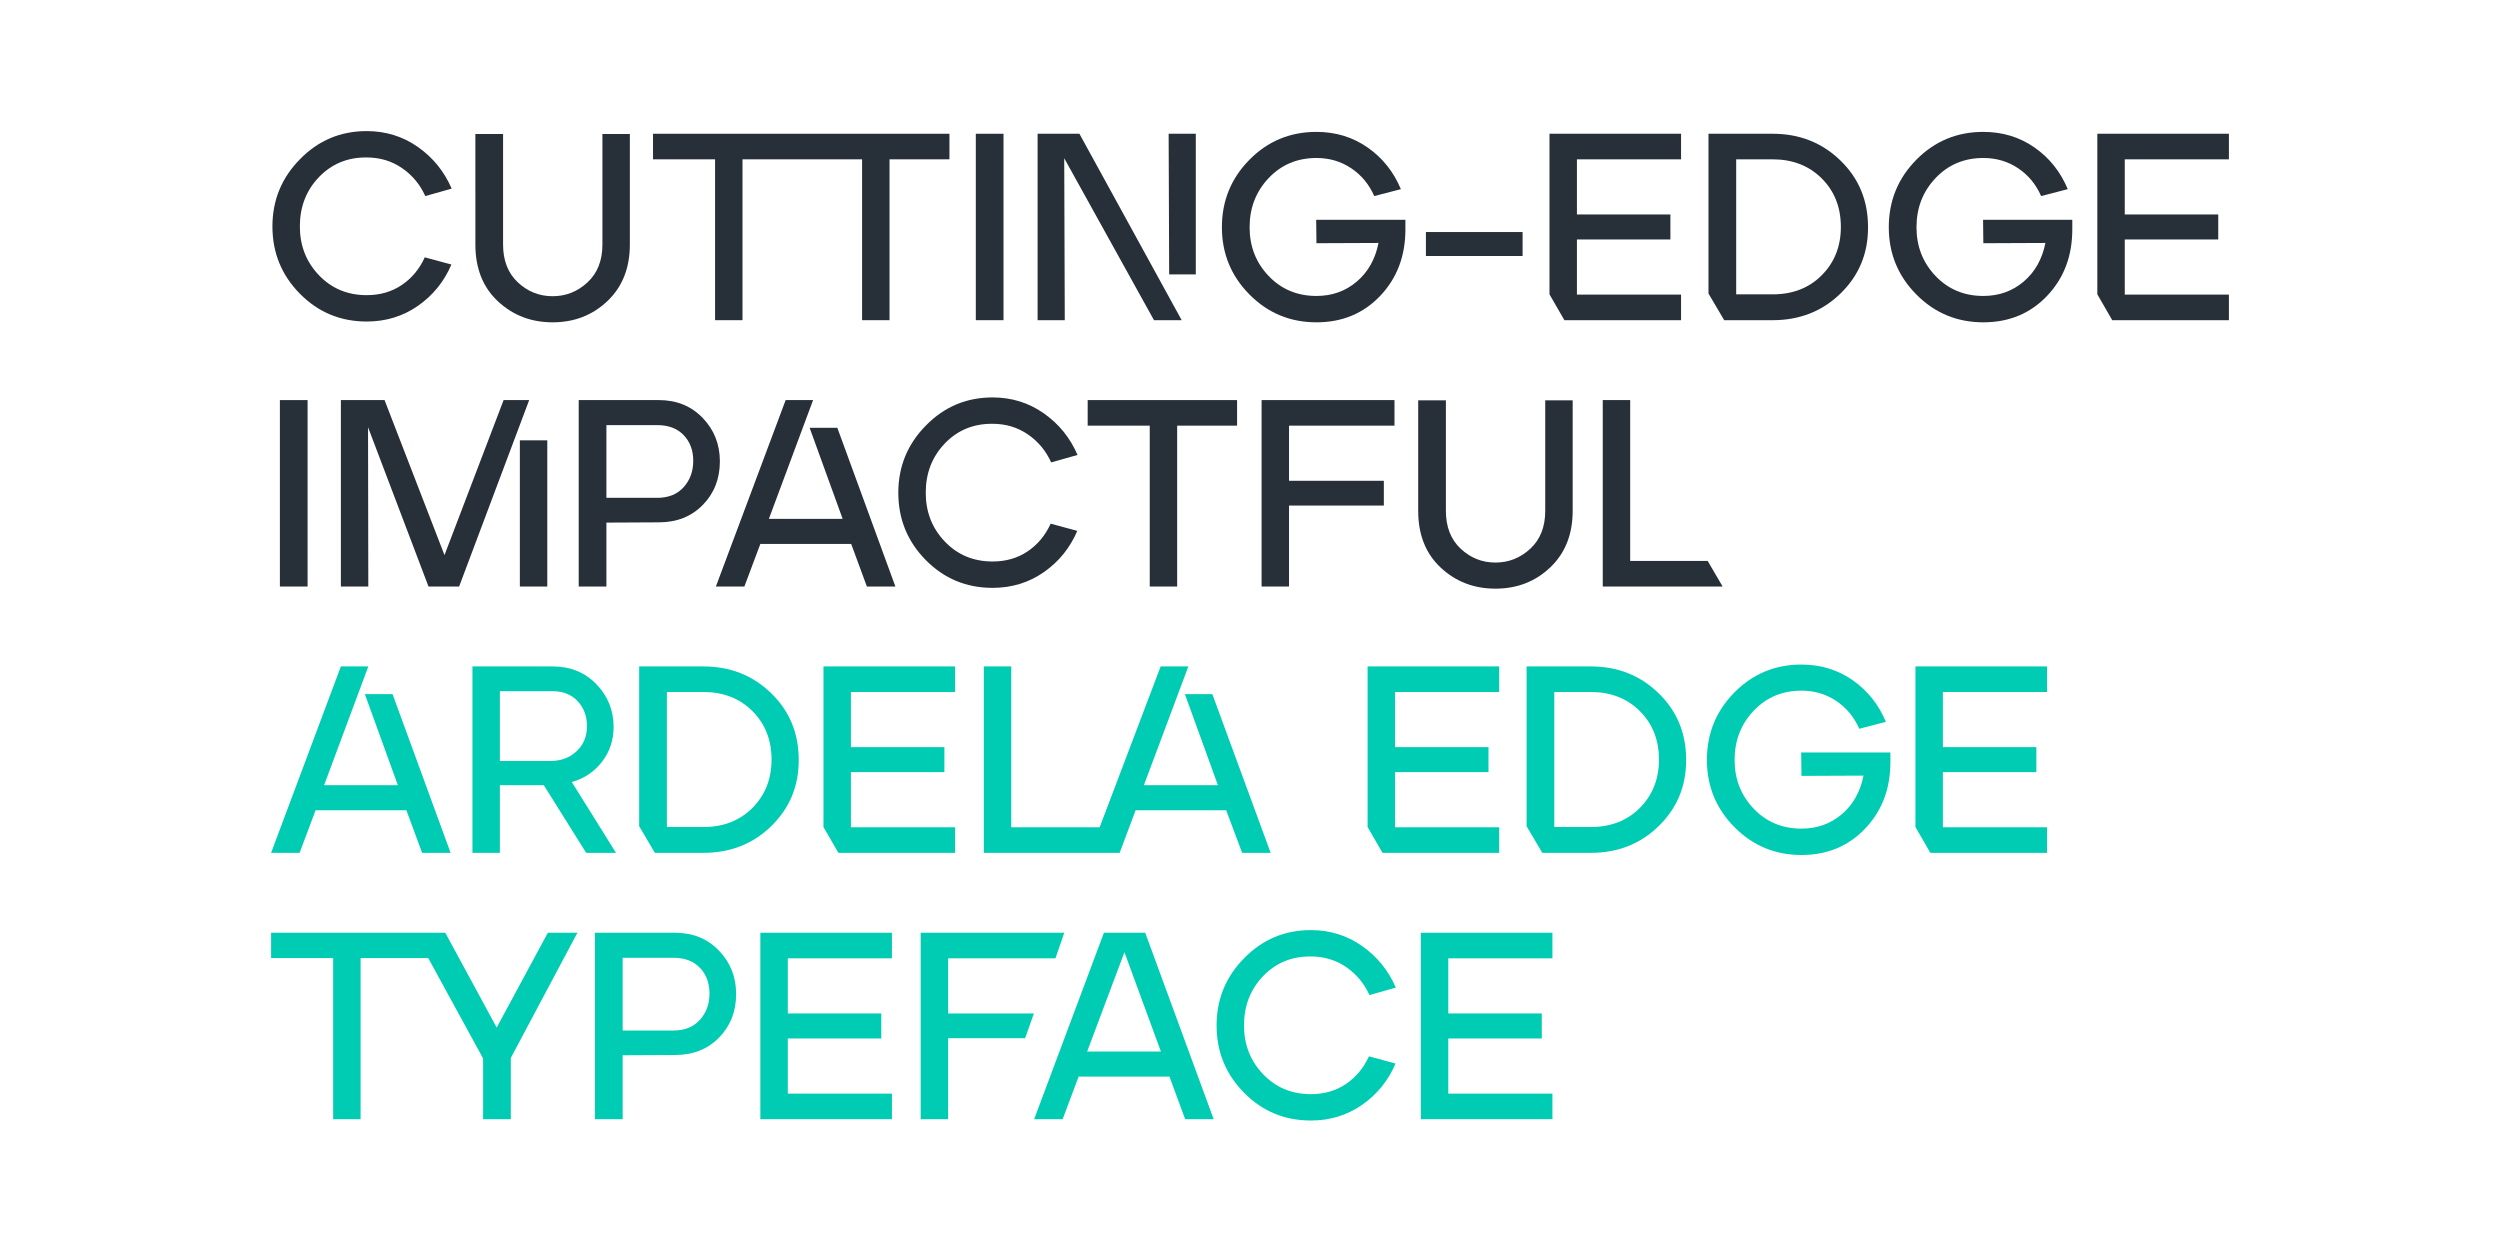
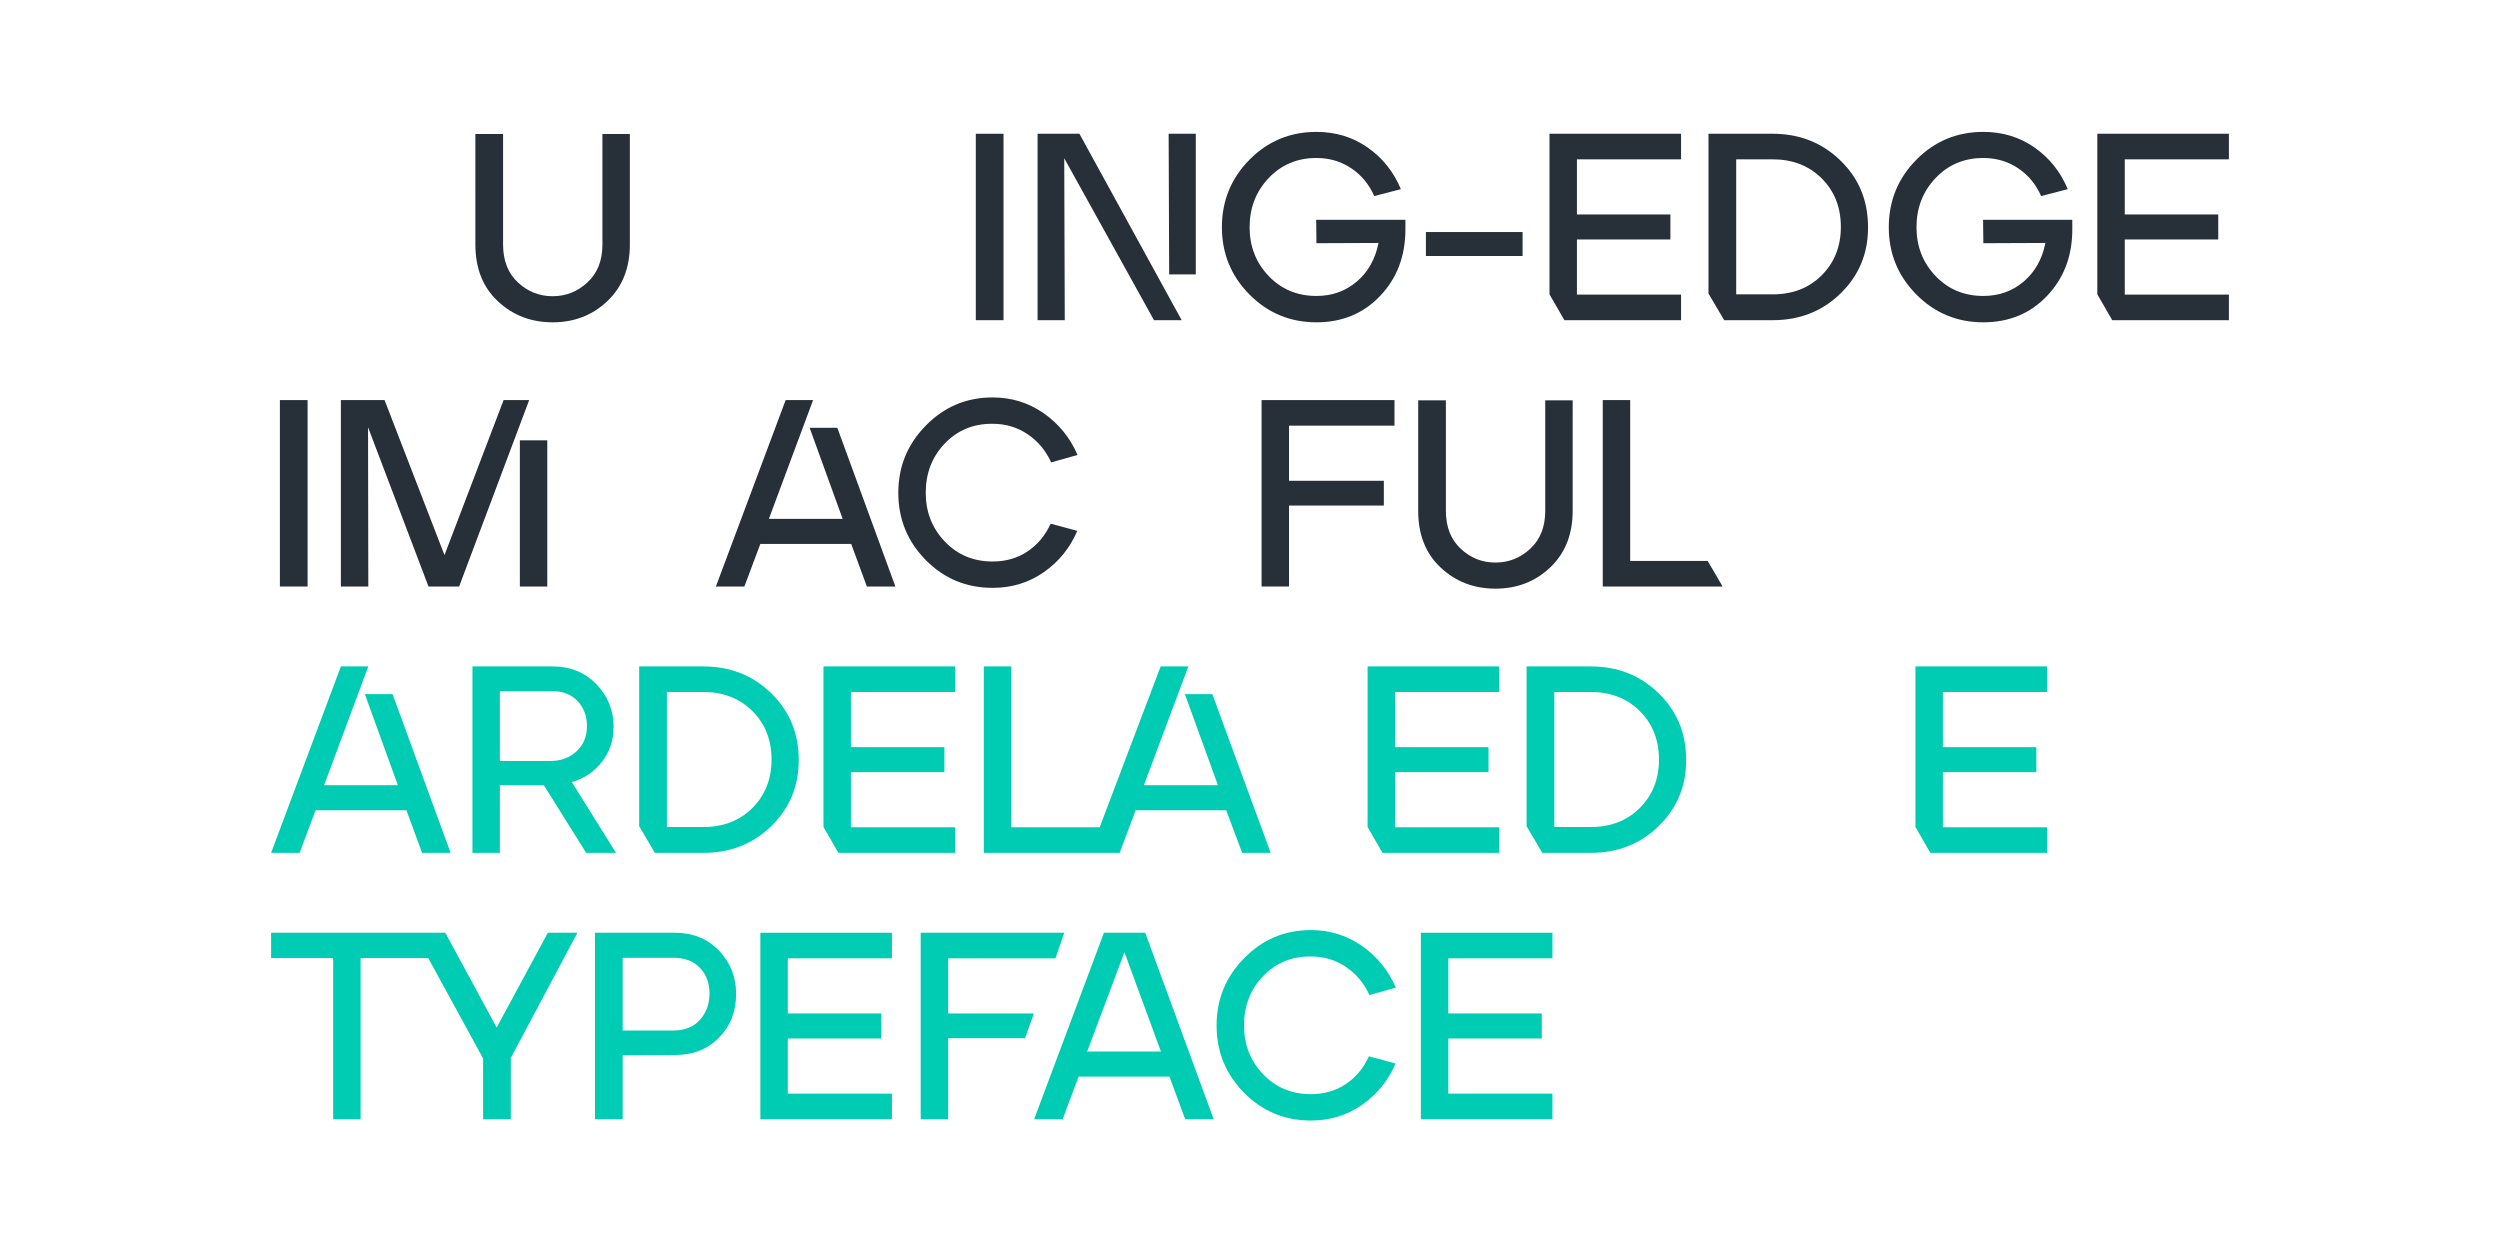
<svg xmlns="http://www.w3.org/2000/svg" enable-background="new 0 0 4224 2112" viewBox="0 0 4224 2112">
  <path d="m0 0h4224v2112h-4224z" fill="#fff" />
  <g fill="#272f38">
-     <path d="m507.101 268.738c30.896-31.5 68.4-47.25 112.5-47.25 32.098 0 60.898 8.93 86.4 26.775 25.496 17.853 44.55 41.33 57.15 70.425l-44.55 12.6c-9-19.8-22.205-35.62-39.6-47.475-17.402-11.848-37.202-17.775-59.4-17.775-.302 0-.752 0-1.35 0-31.802 0-58.352 11.18-79.65 33.525-21.305 22.352-31.95 50.027-31.95 83.025 0 32.4 10.723 59.85 32.175 82.35 21.445 22.5 48.375 33.75 80.775 33.75 22.5 0 42.223-5.695 59.175-17.1 16.945-11.398 29.925-27 38.925-46.8l45 12.15c-12.305 28.8-31.127 52.052-56.475 69.75-25.354 17.705-54.225 26.55-86.625 26.55-44.402 0-82.055-15.673-112.95-47.025-30.902-31.345-46.35-69.223-46.35-113.625 0-44.395 15.595-82.35 46.8-113.85z" />
    <path d="m803.195 226.438h46.8v186.75c0 27 8.325 48.305 24.975 63.9 16.65 15.602 36.225 23.4 58.725 23.4s42.146-7.798 58.95-23.4c16.798-15.595 25.2-36.9 25.2-63.9v-186.75h46.35v186.75c0 39.6-12.6 71.402-37.8 95.4-25.2 24.004-56.103 36-92.7 36-36.302 0-67.127-11.848-92.475-35.55-25.355-23.695-38.025-55.645-38.025-95.85z" />
-     <path d="m1208.19 540.988v-271.8h-104.85v-43.2h500.85v43.2h-101.25v271.8h-46.35v-271.8h-202.05v271.8z" />
    <path d="m1648.733 540.988v-315h46.8v315z" />
    <path d="m1823.78 225.988 172.8 315h-46.801l-151.649-273.6.9 273.6h-45.9v-315zm150.749 0h45.9v237.6h-45z" />
    <path d="m2111.323 269.638c30.896-31.198 68.548-46.8 112.95-46.8 32.4 0 61.2 8.775 86.4 26.325s43.945 41.027 56.25 70.425l-45 11.7c-8.705-19.8-21.678-35.473-38.925-47.025-17.255-11.545-36.83-17.325-58.726-17.325-32.399 0-59.329 11.327-80.774 33.975-21.453 22.655-32.176 50.33-32.176 83.025 0 32.4 10.723 59.85 32.176 82.35 21.445 22.5 48.375 33.75 80.774 33.75 26.396 0 49.12-8.1 68.175-24.3 19.048-16.2 31.275-37.948 36.676-65.25l-104.851.45-.45-39.6h150.75v16.2c0 45-14.175 82.428-42.524 112.275-28.351 29.854-64.28 44.775-107.775 44.775-44.402 0-82.125-15.673-113.175-47.025-31.05-31.346-46.575-69.223-46.575-113.625 0-44.697 15.596-82.8 46.8-114.3z" />
    <path d="m2409.221 432.538v-40.5h163.35v40.5z" />
    <path d="m2618.017 497.338v-271.35h222.3v43.2h-175.949v93.15h157.949v42.3h-157.949v93.15h175.949v43.2h-197.1z" />
    <path d="m2886.663 495.988v-270h108.45c45.295 0 83.475 15.075 114.525 45.225s46.574 67.577 46.574 112.275v1.35c0 43.805-15.454 80.775-46.35 110.925-30.902 30.15-69.152 45.225-114.75 45.225h-81.9zm108.45 1.35c33.897 0 61.572-10.8 83.025-32.4 21.445-21.6 32.175-48.748 32.175-81.45 0-33.3-10.8-60.673-32.4-82.125-21.6-21.445-49.204-32.175-82.8-32.175h-61.65v228.15z" />
    <path d="m3238.101 269.638c30.896-31.198 68.548-46.8 112.95-46.8 32.4 0 61.2 8.775 86.4 26.325s43.945 41.027 56.25 70.425l-45 11.7c-8.705-19.8-21.678-35.473-38.925-47.025-17.255-11.545-36.83-17.325-58.726-17.325-32.399 0-59.329 11.327-80.774 33.975-21.453 22.655-32.176 50.33-32.176 83.025 0 32.4 10.723 59.85 32.176 82.35 21.445 22.5 48.375 33.75 80.774 33.75 26.396 0 49.12-8.1 68.175-24.3 19.048-16.2 31.275-37.948 36.676-65.25l-104.851.45-.45-39.6h150.75v16.2c0 45-14.175 82.428-42.524 112.275-28.351 29.854-64.28 44.775-107.775 44.775-44.402 0-82.125-15.673-113.175-47.025-31.05-31.346-46.575-69.223-46.575-113.625.001-44.697 15.596-82.8 46.8-114.3z" />
    <path d="m3543.649 497.338v-271.35h222.3v43.2h-175.949v93.15h157.949v42.3h-157.949v93.15h175.949v43.2h-197.1z" />
-     <path d="m472.901 990.988v-315h46.8v315z" />
+     <path d="m472.901 990.988v-315h46.8v315" />
    <path d="m649.748 675.988 101.25 261.9 99.9-261.9h43.2l-118.35 315h-51.75l-102.15-269.1.45 269.1h-46.35v-315zm274.95 67.95v247.05h-46.35v-247.05z" />
-     <path d="m977.793 990.988v-315h135.45c29.995 0 54.675 10.055 74.025 30.15 19.35 20.103 29.025 44.55 29.025 73.35 0 29.405-9.604 53.93-28.8 73.575-19.202 19.652-43.952 29.475-74.25 29.475l-88.65.45v108zm46.8-149.85h85.95c18.9 0 33.75-5.998 44.55-18 10.8-11.995 16.2-26.845 16.2-44.55 0-17.698-5.4-32.175-16.2-43.425s-25.65-16.875-44.55-16.875h-85.95z" />
    <path d="m1327.443 675.988h46.35l-74.7 200.7h124.65l-55.8-153.9h46.8l98.1 268.2h-48.15l-26.55-72h-153.45l-27 72h-48.15z" />
    <path d="m1564.59 718.738c30.896-31.5 68.4-47.25 112.5-47.25 32.098 0 60.898 8.93 86.4 26.775 25.496 17.853 44.55 41.33 57.15 70.425l-44.55 12.6c-9-19.8-22.205-35.62-39.6-47.475-17.402-11.848-37.202-17.775-59.4-17.775-.302 0-.752 0-1.35 0-31.802 0-58.352 11.18-79.65 33.525-21.305 22.352-31.95 50.027-31.95 83.025 0 32.4 10.723 59.85 32.175 82.35 21.445 22.5 48.375 33.75 80.775 33.75 22.5 0 42.223-5.695 59.175-17.1 16.945-11.398 29.925-27 38.925-46.8l45 12.15c-12.305 28.8-31.127 52.052-56.475 69.75-25.354 17.705-54.225 26.55-86.625 26.55-44.402 0-82.055-15.673-112.95-47.025-30.902-31.345-46.35-69.223-46.35-113.625 0-44.395 15.595-82.35 46.8-113.85z" />
-     <path d="m1837.735 675.988h252.45v43.2h-101.25v271.8h-46.35v-271.8h-104.85z" />
    <path d="m2356.134 675.988v43.2h-178.199v93.15h160.199v41.85h-160.199v136.8h-46.351v-315z" />
    <path d="m2396.178 676.438h46.8v186.75c0 27 8.325 48.305 24.976 63.9 16.649 15.602 36.225 23.4 58.725 23.4s42.146-7.798 58.95-23.4c16.798-15.595 25.2-36.9 25.2-63.9v-186.75h46.35v186.75c0 39.6-12.6 71.402-37.8 95.4-25.2 24.004-56.103 36-92.7 36-36.302 0-67.127-11.848-92.475-35.55-25.354-23.695-38.025-55.645-38.025-95.85v-186.75z" />
    <path d="m2708.022 990.988v-315h46.351v271.8h130.949l25.2 43.2z" />
  </g>
  <g fill="#00ccb4">
    <path d="m575.951 1125.988h46.35l-74.7 200.7h124.65l-55.8-153.9h46.8l98.1 268.2h-48.15l-26.55-72h-153.45l-27 72h-48.15z" />
    <path d="m798.249 1440.988v-315h135.45c29.995 0 54.675 10.055 74.025 30.15 19.35 20.102 29.025 44.1 29.025 72 0 22.5-6.602 42.229-19.8 59.175-13.205 16.952-30.15 28.279-50.85 33.975l74.7 119.7h-50.4l-71.55-114.3h-74.25v114.3zm131.85-155.25c17.698 0 32.4-5.471 44.1-16.425 11.7-10.948 17.55-25.123 17.55-42.525 0-16.798-5.252-30.825-15.75-42.075-10.504-11.25-24.602-16.875-42.3-16.875h-89.1v117.9z" />
    <path d="m1079.947 1395.988v-270h108.45c45.295 0 83.475 15.075 114.525 45.225s46.575 67.578 46.575 112.275v1.35c0 43.805-15.455 80.775-46.35 110.926-30.902 30.149-69.152 45.225-114.75 45.225h-81.9zm108.45 1.35c33.897 0 61.573-10.8 83.025-32.399 21.445-21.601 32.175-48.748 32.175-81.45 0-33.3-10.8-60.673-32.4-82.125-21.6-21.445-49.205-32.175-82.8-32.175h-61.65v228.149z" />
    <path d="m1391.345 1397.338v-271.35h222.3v43.2h-175.95v93.149h157.95v42.301h-157.95v93.149h175.95v43.2h-197.1z" />
    <path d="m1662.241 1440.988v-315h46.35v271.8h149.4l103.05-271.8h46.801l-75.15 200.7h125.1l-55.8-153.9h46.351l98.55 268.2h-48.15l-27-72h-153l-27 72z" />
    <path d="m2310.688 1397.338v-271.35h222.3v43.2h-175.949v93.149h157.949v42.301h-157.949v93.149h175.949v43.2h-197.1z" />
    <path d="m2579.334 1395.988v-270h108.45c45.295 0 83.475 15.075 114.525 45.225s46.574 67.578 46.574 112.275v1.35c0 43.805-15.454 80.775-46.35 110.926-30.902 30.149-69.152 45.225-114.75 45.225h-81.9zm108.45 1.35c33.897 0 61.572-10.8 83.025-32.399 21.445-21.601 32.175-48.748 32.175-81.45 0-33.3-10.8-60.673-32.4-82.125-21.6-21.445-49.204-32.175-82.8-32.175h-61.65v228.149z" />
-     <path d="m2930.773 1169.639c30.896-31.198 68.548-46.801 112.95-46.801 32.4 0 61.2 8.775 86.4 26.325s43.945 41.027 56.25 70.425l-45 11.7c-8.705-19.8-21.678-35.473-38.925-47.024-17.255-11.546-36.83-17.325-58.726-17.325-32.399 0-59.329 11.327-80.774 33.975-21.453 22.655-32.176 50.33-32.176 83.025 0 32.399 10.723 59.85 32.176 82.35 21.445 22.5 48.375 33.75 80.774 33.75 26.396 0 49.12-8.1 68.175-24.3 19.048-16.2 31.275-37.947 36.676-65.25l-104.851.45-.45-39.601h150.75v16.2c0 45-14.175 82.428-42.524 112.275-28.351 29.854-64.28 44.774-107.775 44.774-44.402 0-82.125-15.672-113.175-47.024-31.05-31.346-46.575-69.223-46.575-113.625 0-44.698 15.596-82.799 46.8-114.299z" />
    <path d="m3236.321 1397.338v-271.35h222.3v43.2h-175.949v93.149h157.949v42.301h-157.949v93.149h175.949v43.2h-197.1z" />
    <path d="m562.901 1890.988v-272.25h-104.85v-42.75h294.3l86.85 160.2 86.4-160.2h49.95l-112.5 211.5v103.5h-46.8v-102.6l-92.7-169.65h-114.3v272.25z" />
    <path d="m1005.252 1890.988v-315h135.45c29.995 0 54.675 10.055 74.025 30.15 19.35 20.102 29.025 44.55 29.025 73.35 0 29.404-9.604 53.93-28.8 73.575-19.202 19.652-43.952 29.475-74.25 29.475l-88.65.45v108zm46.8-149.849h85.95c18.9 0 33.75-5.998 44.55-18 10.8-11.996 16.2-26.846 16.2-44.551 0-17.697-5.4-32.175-16.2-43.425s-25.65-16.875-44.55-16.875h-85.95z" />
    <path d="m1507.003 1575.988v43.2h-175.95v93.149h157.95v42.301h-157.95v93.149h175.95v43.2h-222.3v-315h222.3z" />
    <path d="m1555.598 1890.988v-315h242.55l-14.85 43.2h-181.35v93.149h144.9l-14.85 41.851h-130.05v136.8zm191.701 0 117.9-315h69.75l115.649 315h-48.149l-26.551-72h-153.45l-27 72zm89.549-114.3h124.65l-61.65-167.851z" />
    <path d="m2102.344 1618.738c30.895-31.5 68.399-47.25 112.5-47.25 32.098 0 60.897 8.93 86.399 26.775 25.495 17.852 44.55 41.329 57.15 70.425l-44.55 12.6c-9-19.8-22.205-35.62-39.601-47.475-17.402-11.848-37.202-17.775-59.399-17.775-.303 0-.753 0-1.351 0-31.802 0-58.353 11.18-79.649 33.525-21.305 22.353-31.95 50.027-31.95 83.024 0 32.4 10.723 59.851 32.175 82.351 21.445 22.5 48.375 33.75 80.775 33.75 22.5 0 42.223-5.695 59.175-17.101 16.945-11.397 29.925-27 38.925-46.8l45 12.15c-12.305 28.8-31.127 52.052-56.475 69.75-25.355 17.704-54.226 26.55-86.625 26.55-44.402 0-82.055-15.673-112.95-47.025-30.902-31.345-46.351-69.223-46.351-113.625.001-44.394 15.596-82.349 46.802-113.849z" />
    <path d="m2622.987 1575.988v43.2h-175.949v93.149h157.949v42.301h-157.949v93.149h175.949v43.2h-222.3v-315h222.3z" />
  </g>
</svg>